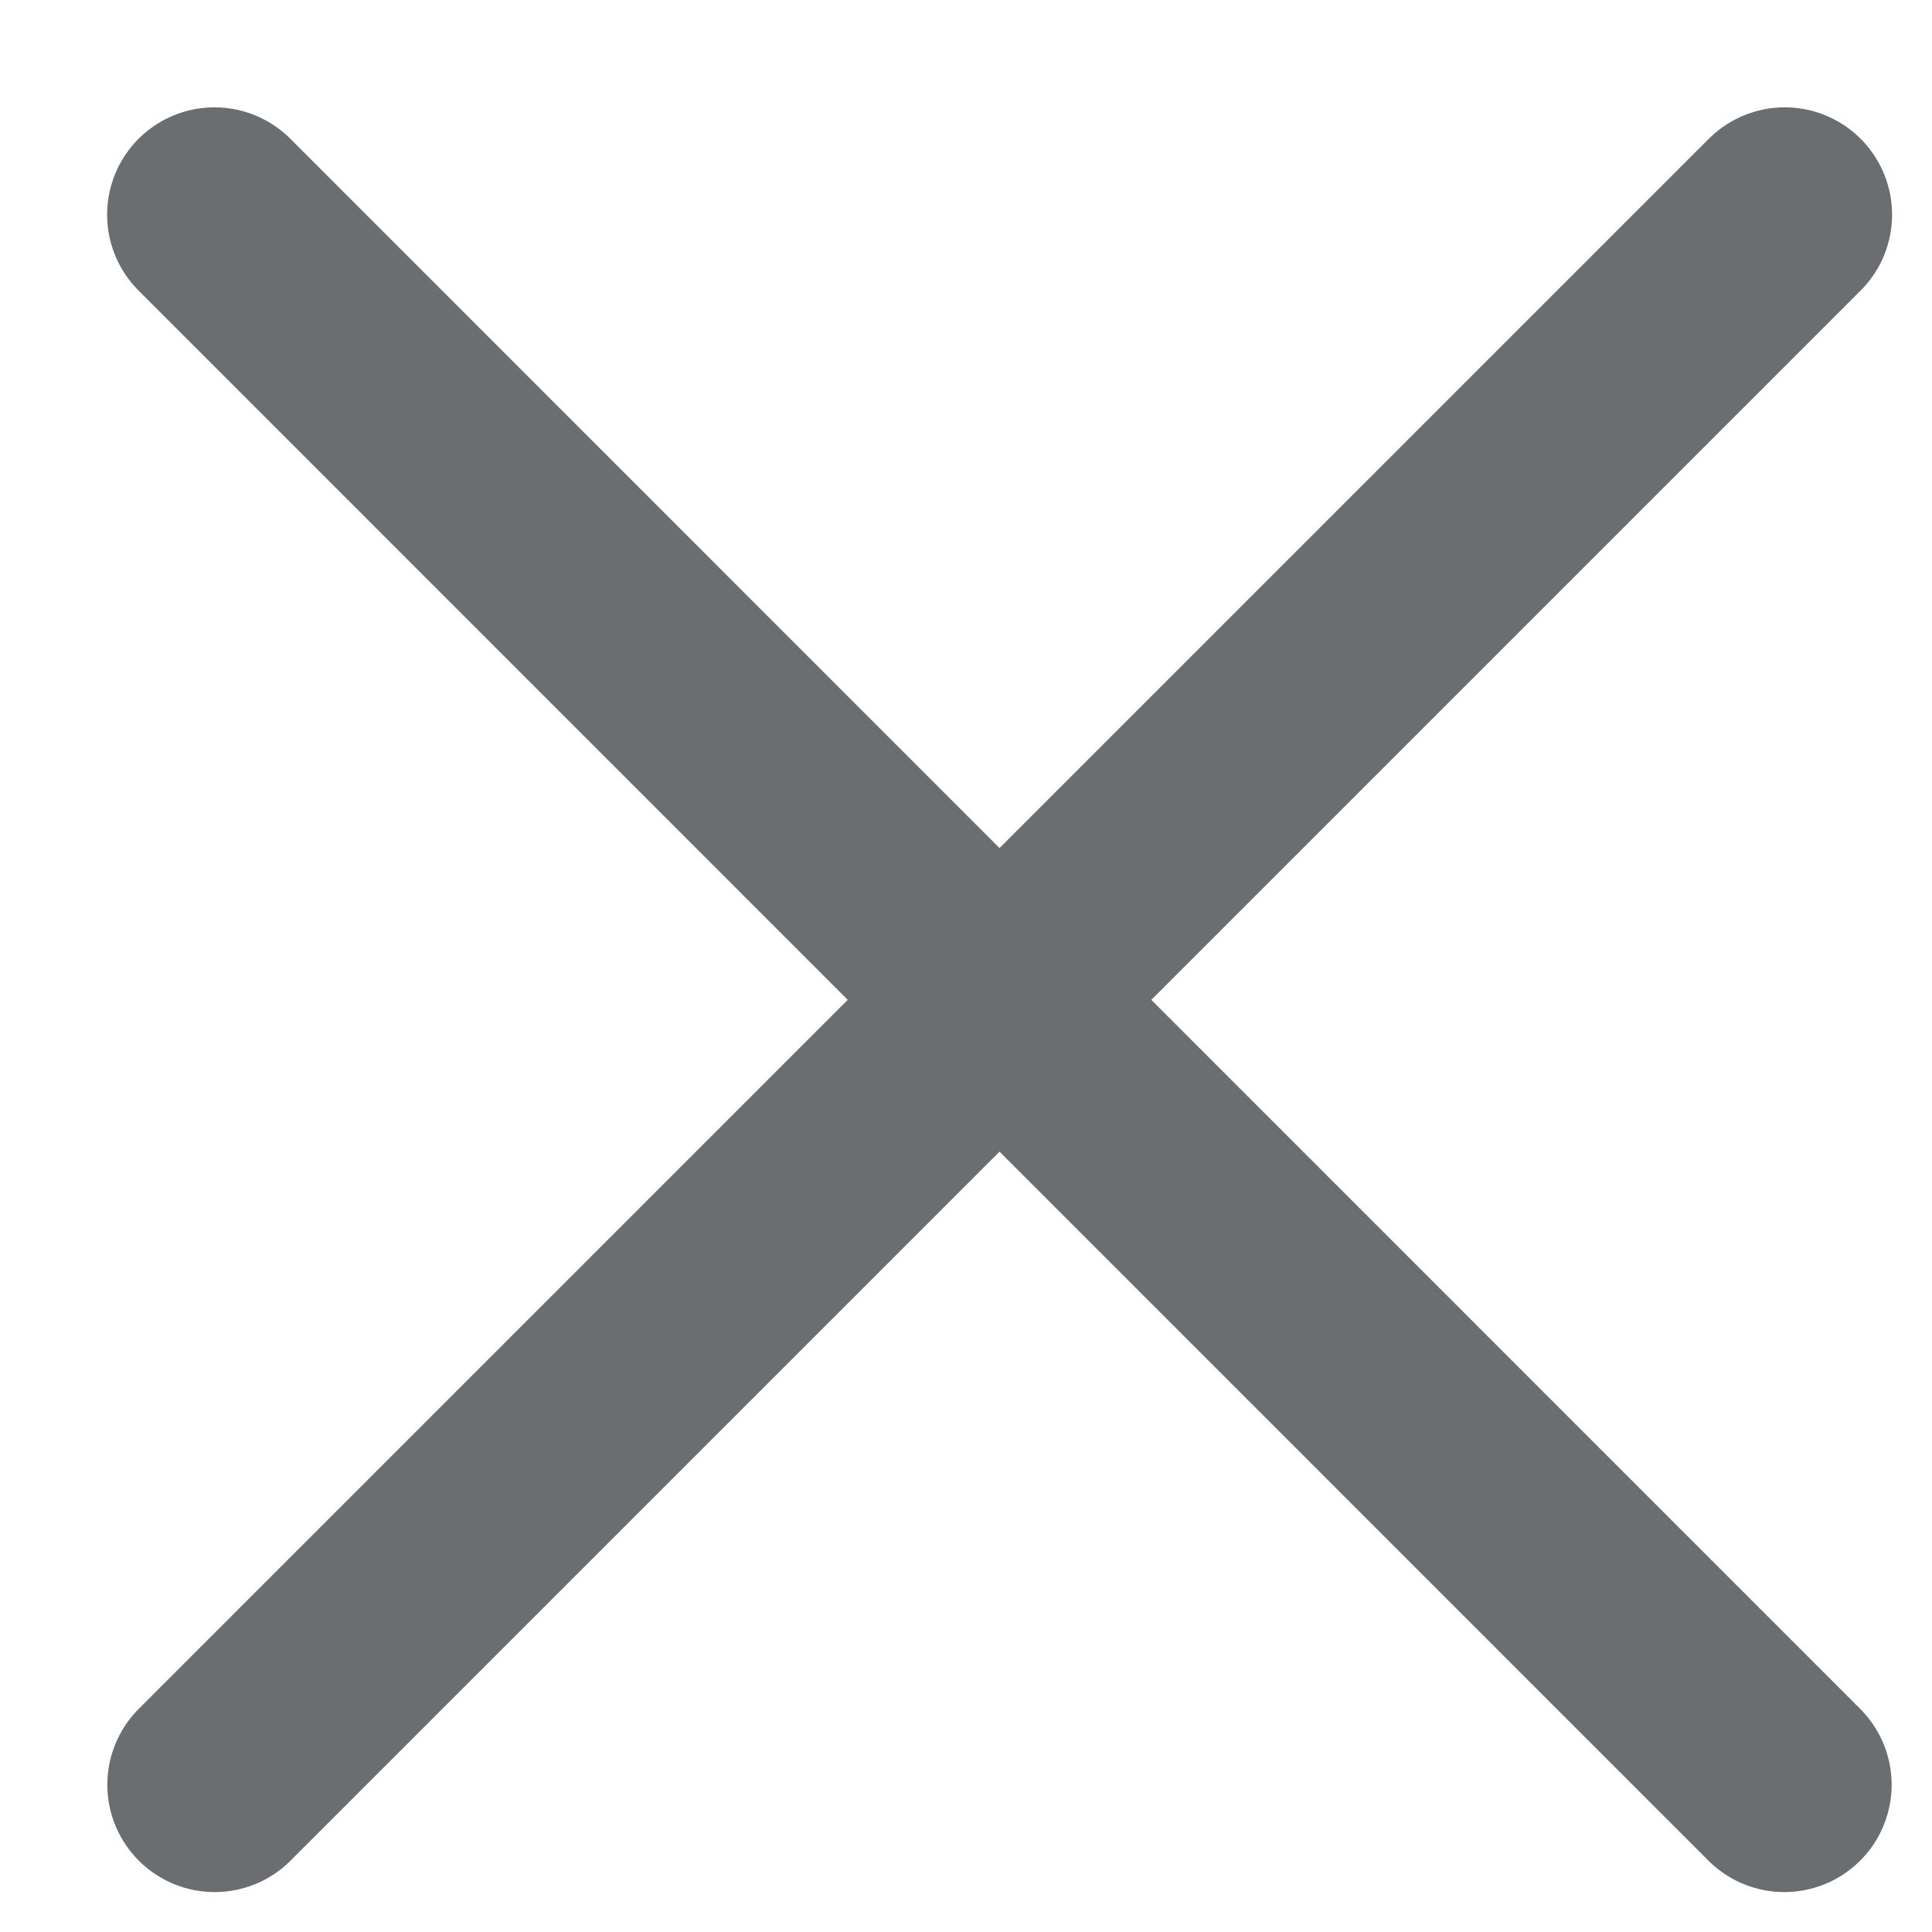
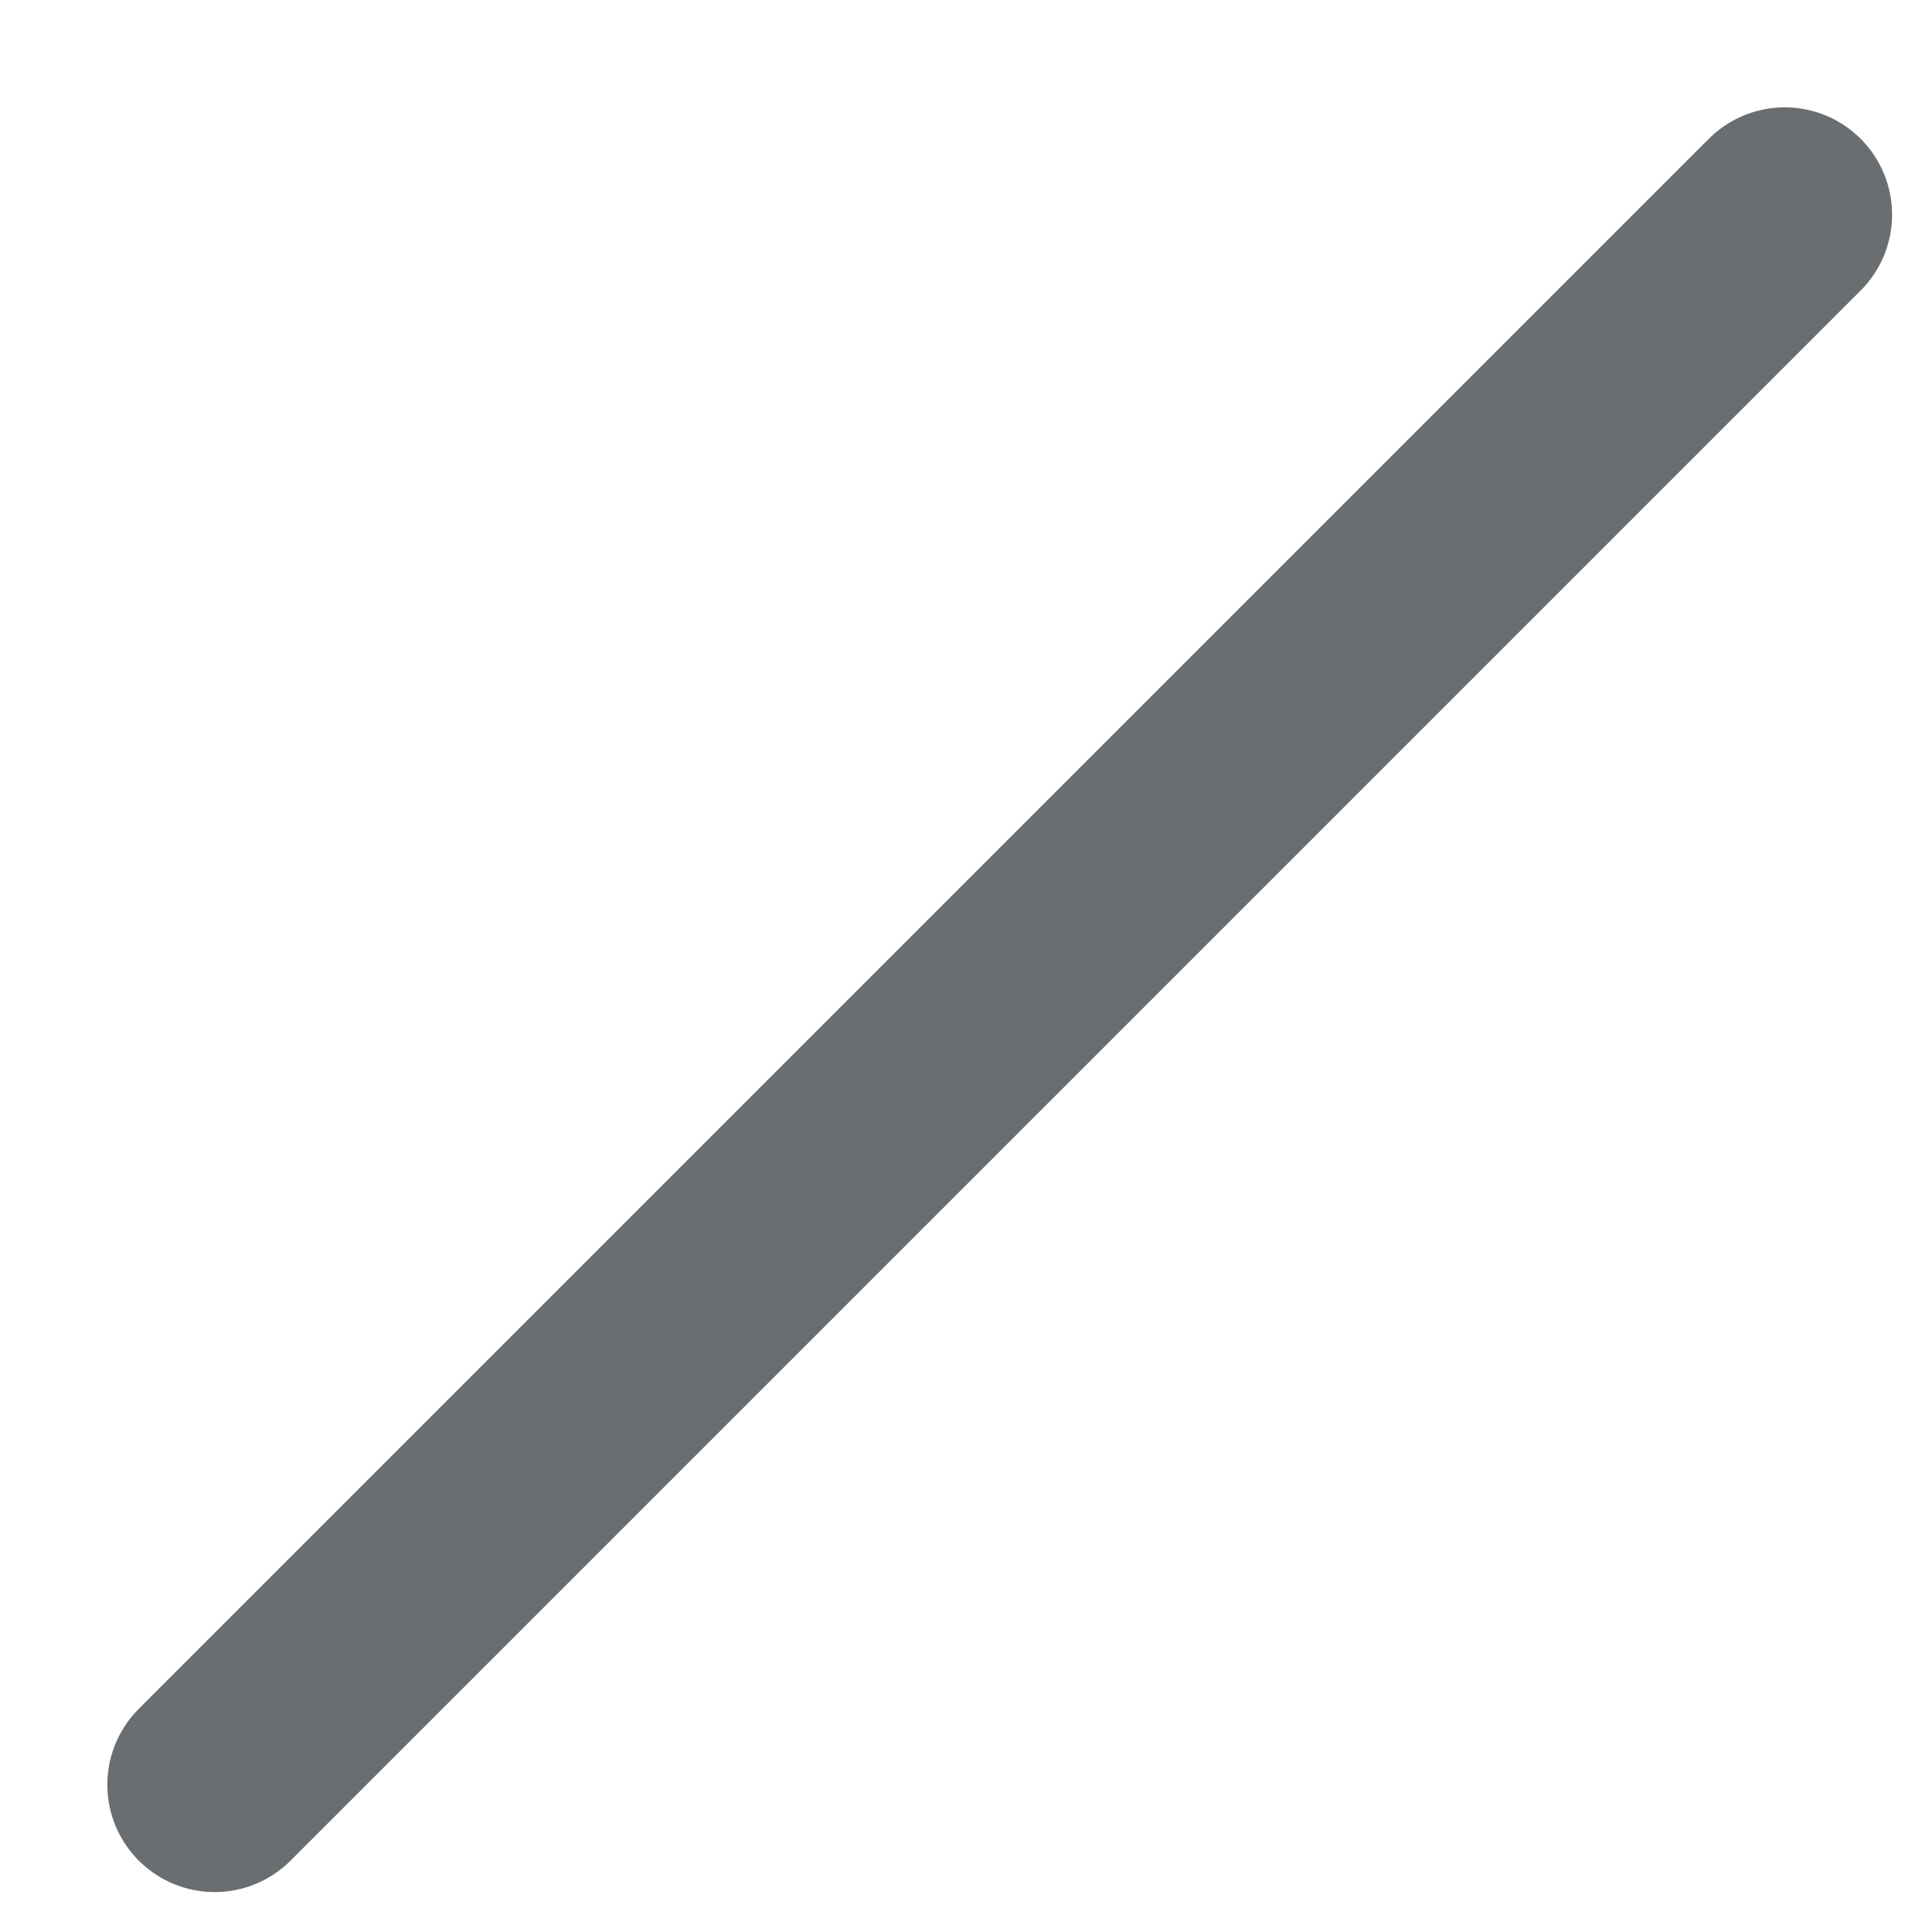
<svg xmlns="http://www.w3.org/2000/svg" width="9" height="9" viewBox="0 0 9 9" fill="none">
  <g opacity="0.8">
    <path d="M1 8.314L8.314 1" stroke="#454A4C" stroke-linecap="round" stroke-linejoin="round" />
-     <path d="M8.312 8.314L0.999 1" stroke="#454A4C" stroke-linecap="round" stroke-linejoin="round" />
  </g>
</svg>